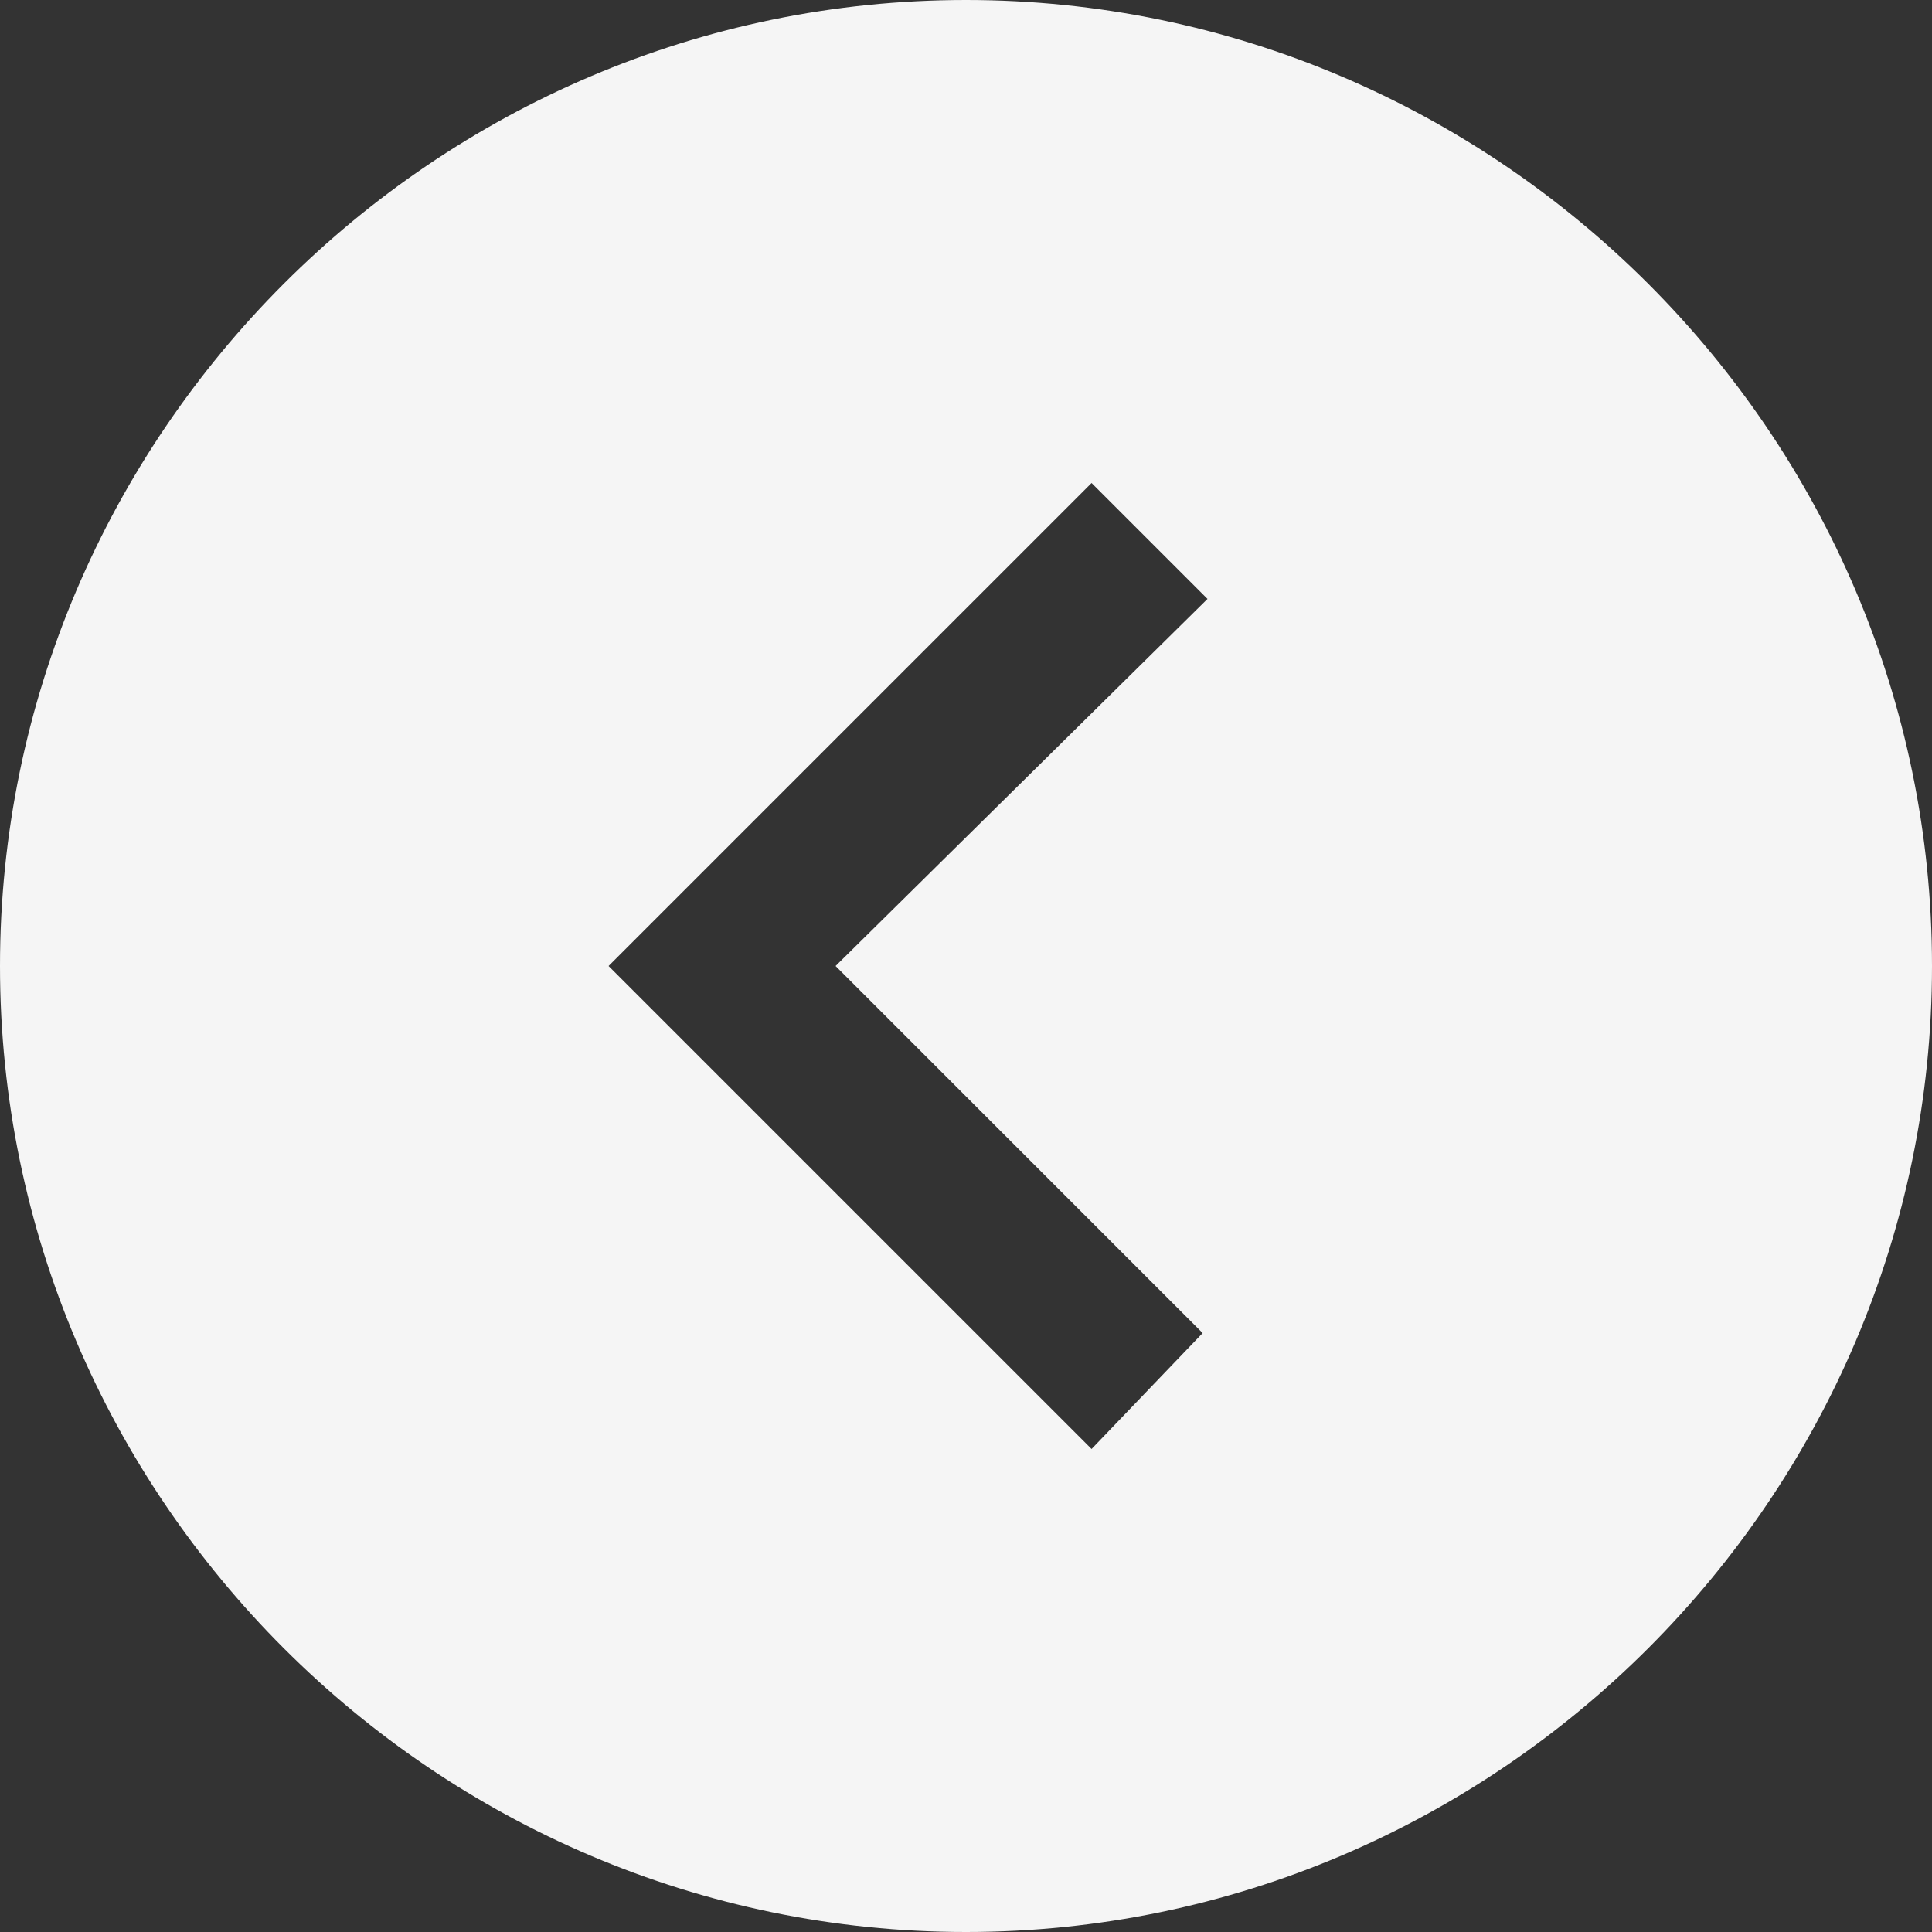
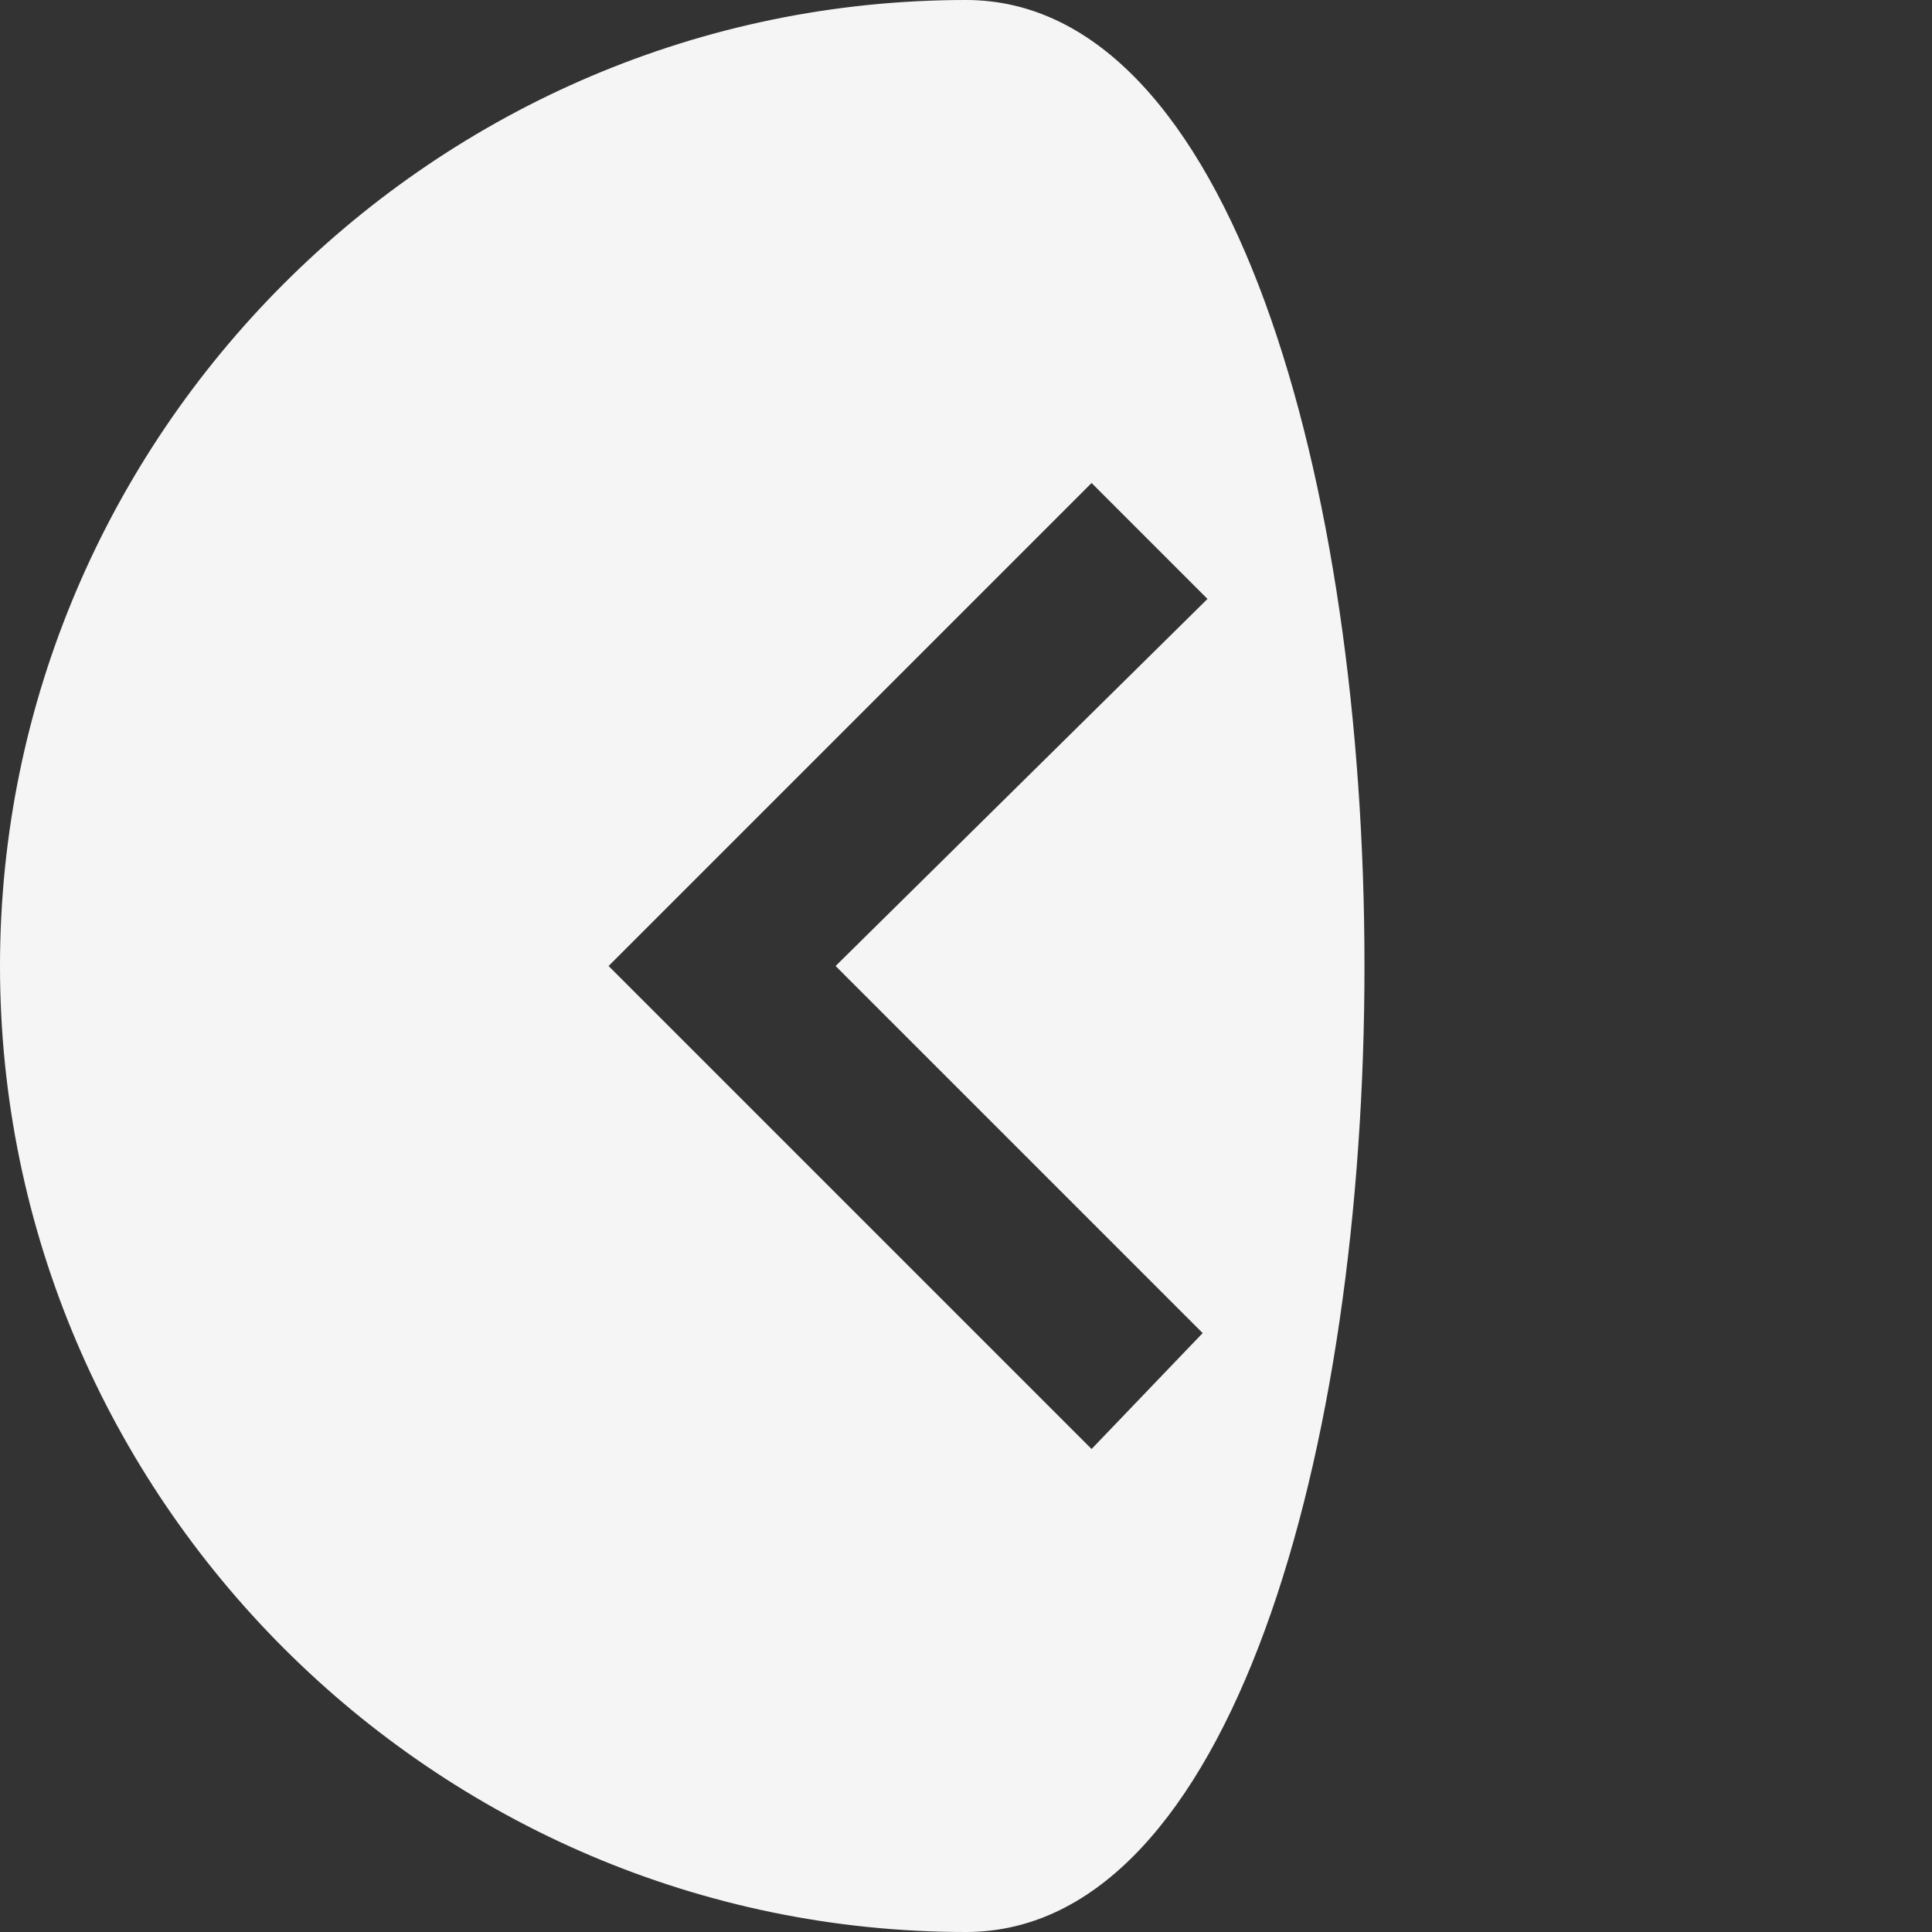
<svg xmlns="http://www.w3.org/2000/svg" width="40" height="40">
  <rect width="100%" height="100%" fill="#333333" stroke="none" />
-   <path fill="#f5f5f5" d="M0 20c0 11 9 20 20 20s20-9 20-20S31 0 20 0 0 9 0 20zm12.6 0l10-10 2.4 2.4-7.7 7.6 7.6 7.6-2.3 2.4-10-10z" />
+   <path fill="#f5f5f5" d="M0 20c0 11 9 20 20 20S31 0 20 0 0 9 0 20zm12.6 0l10-10 2.4 2.4-7.7 7.6 7.6 7.6-2.3 2.4-10-10z" />
</svg>